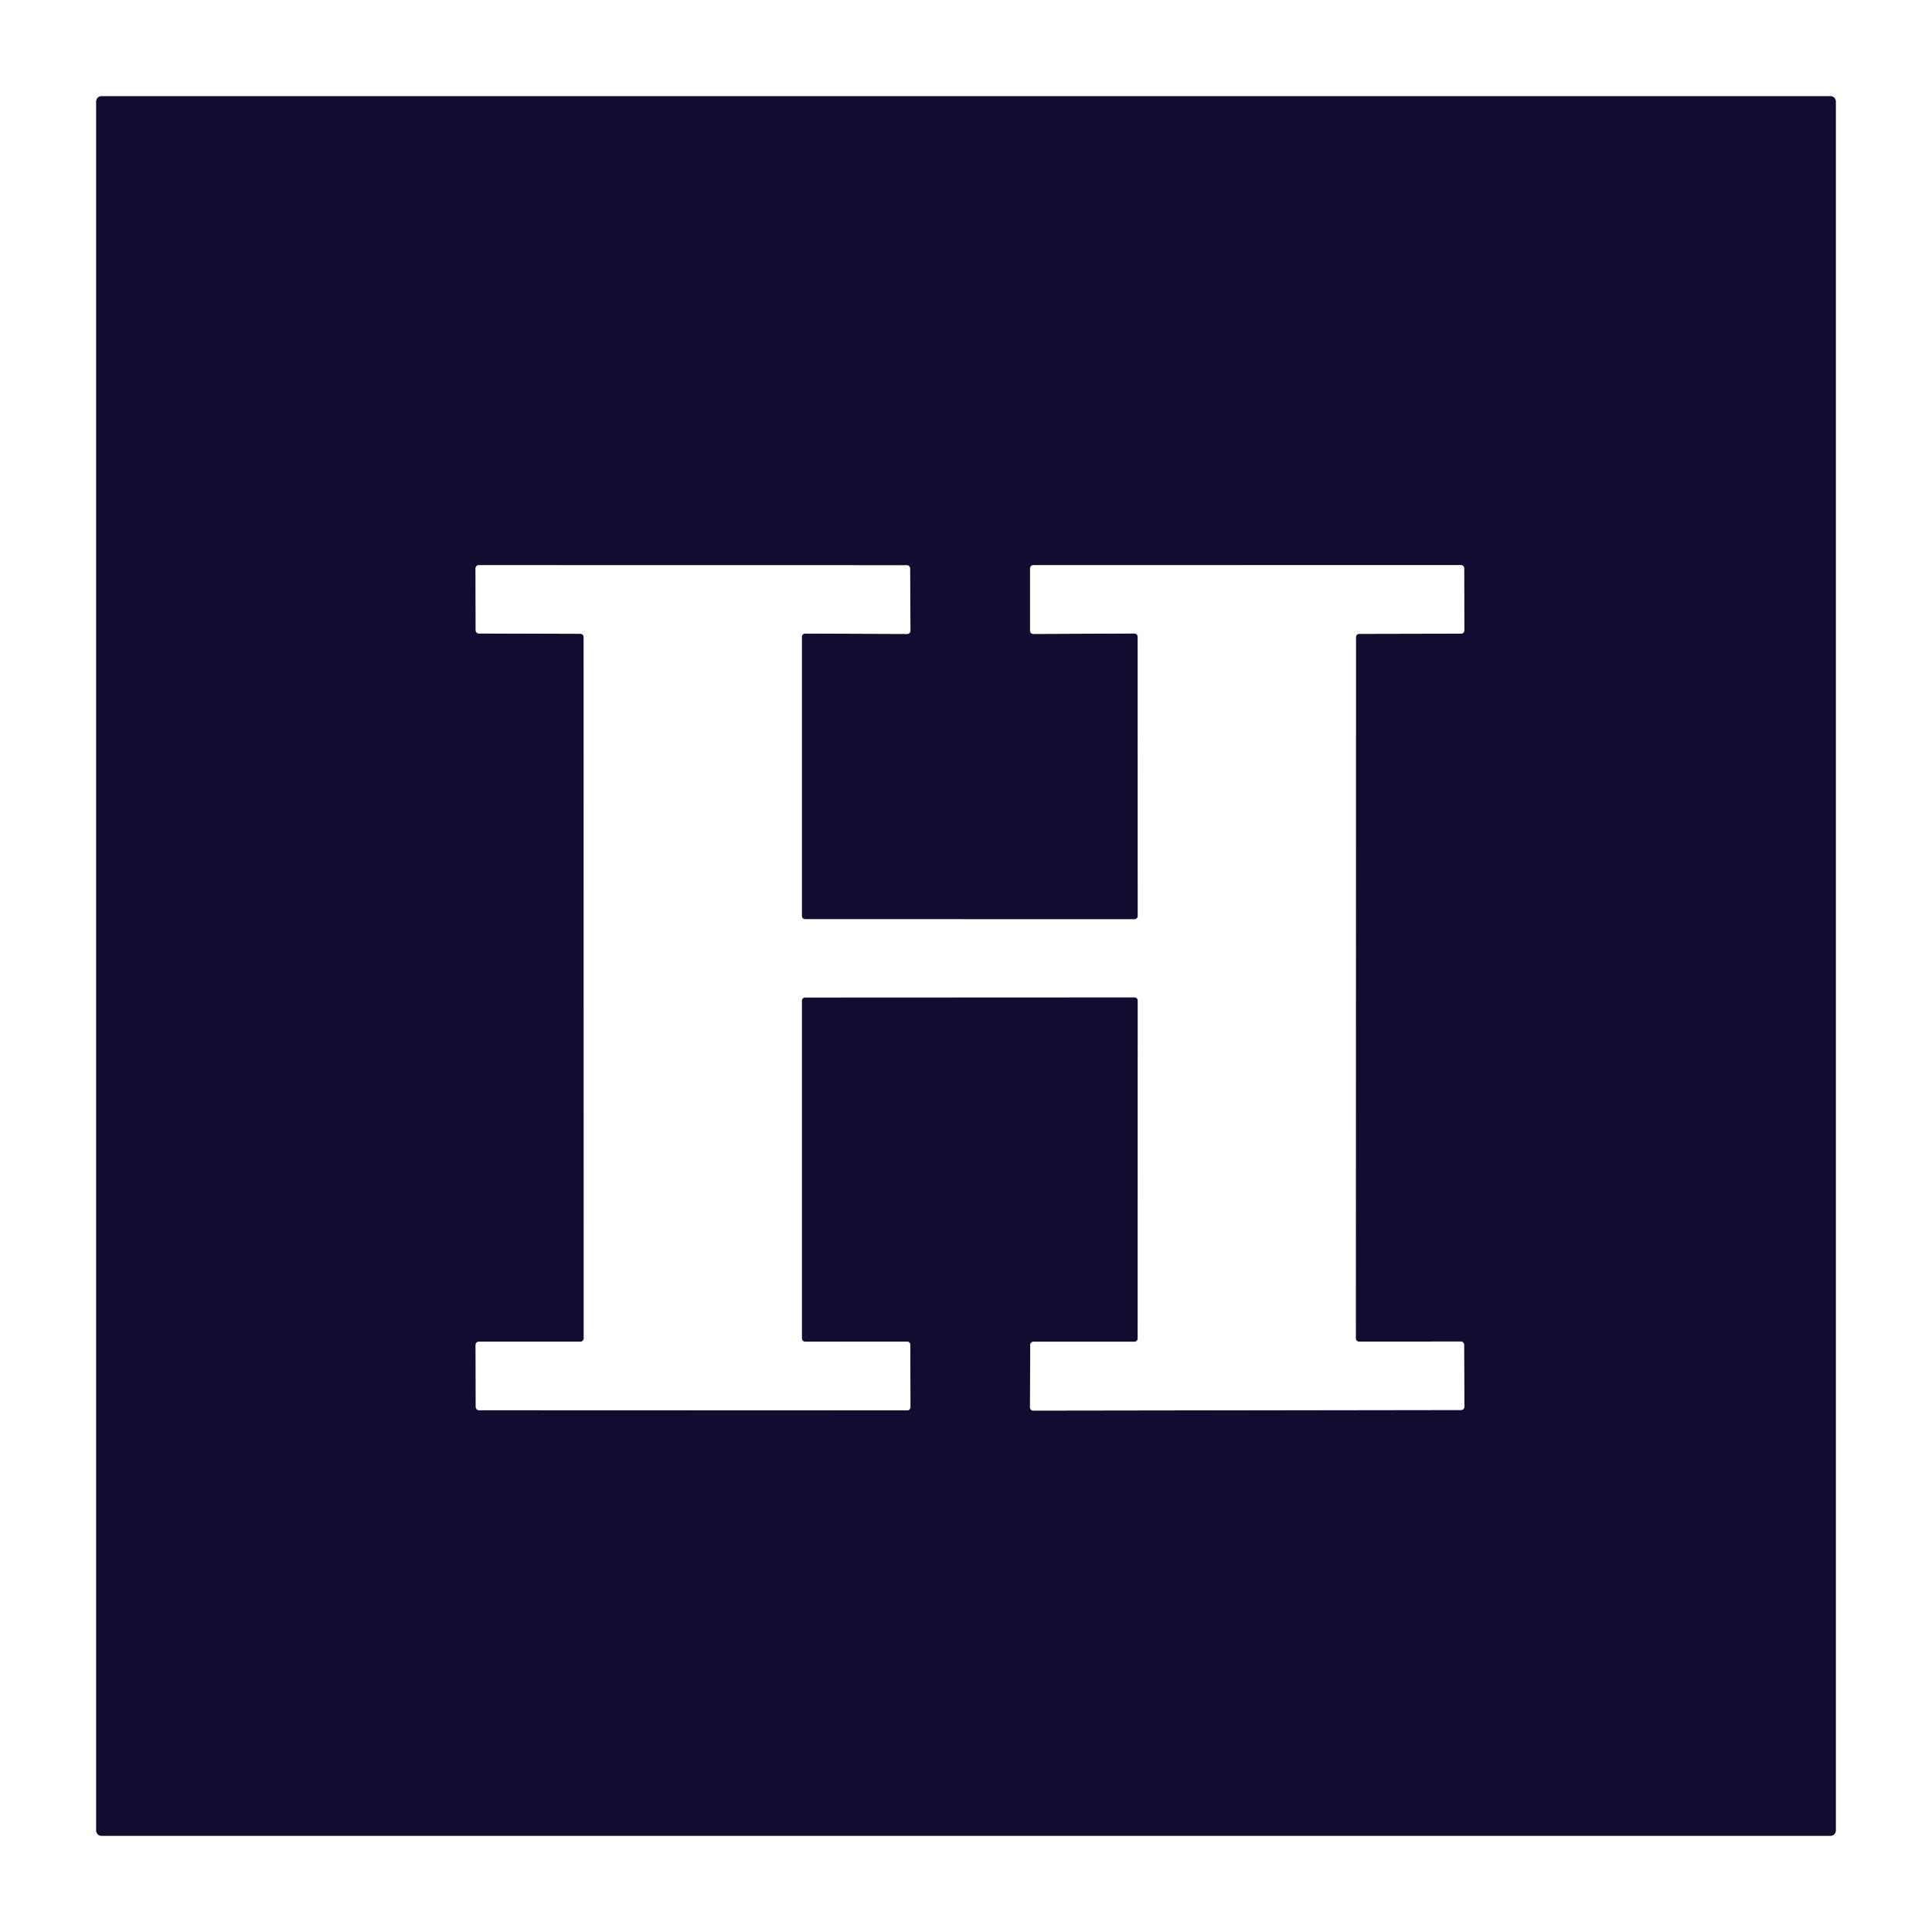
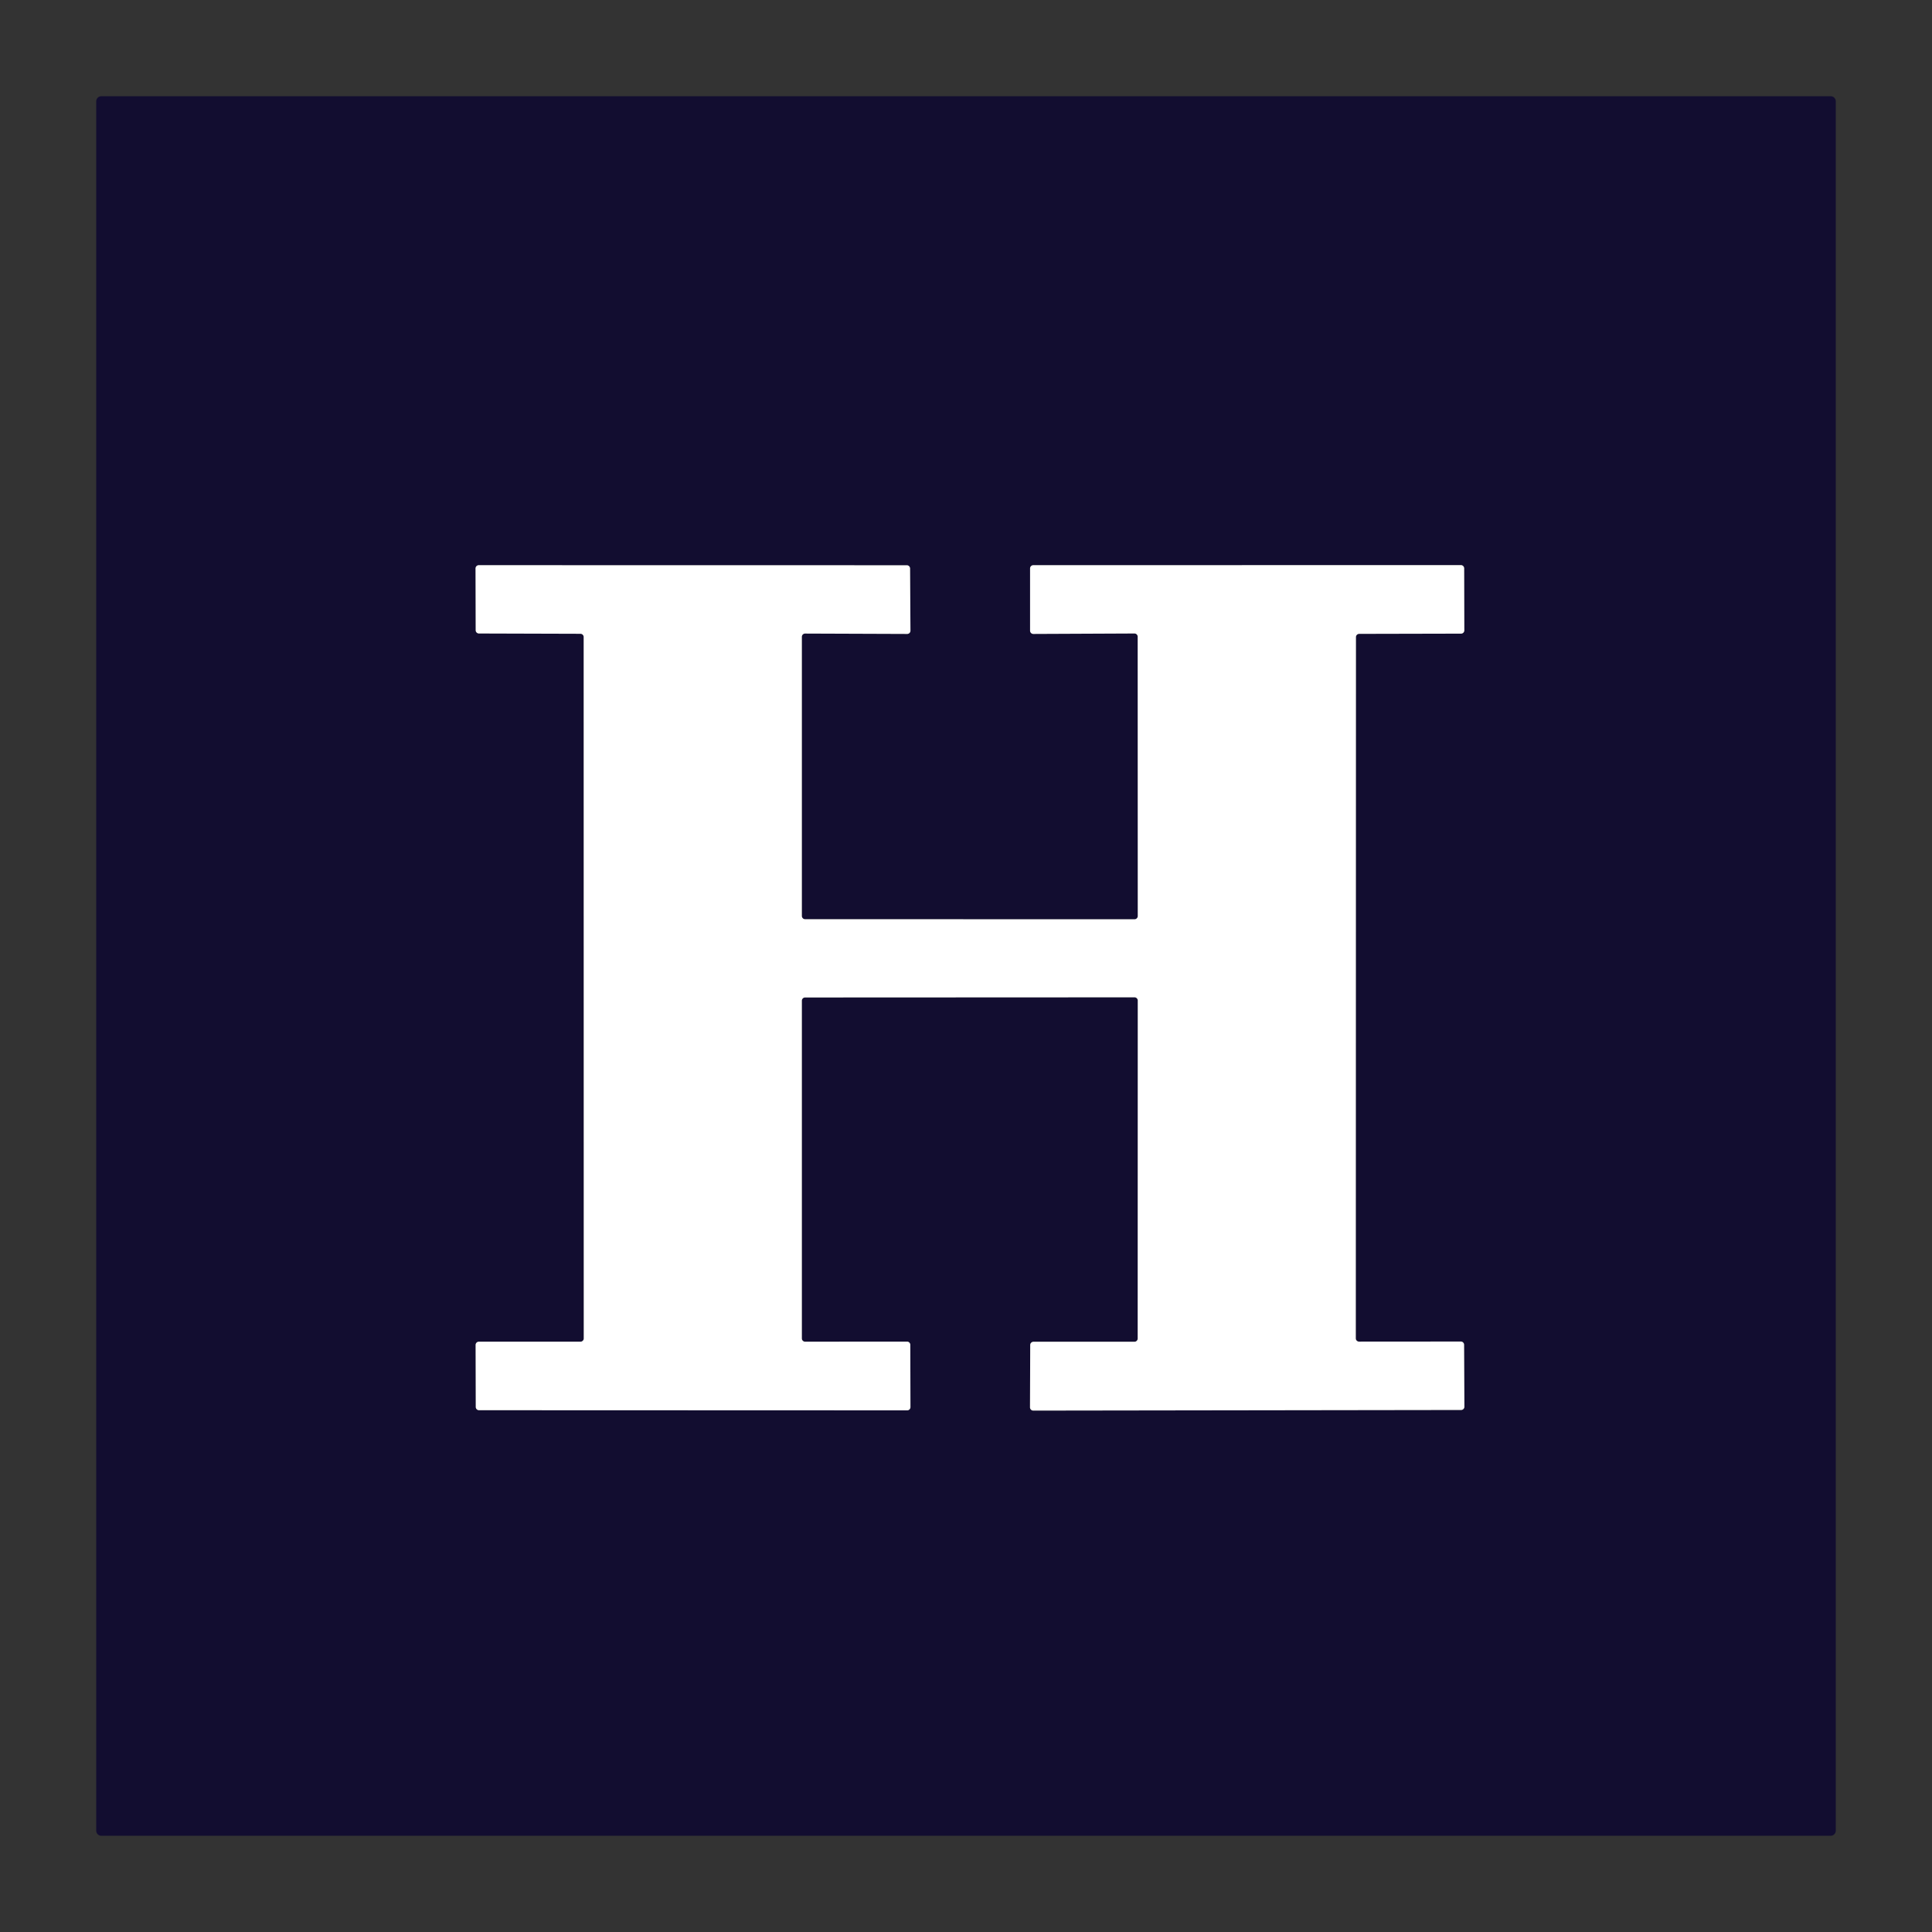
<svg xmlns="http://www.w3.org/2000/svg" version="1.1" viewBox="0.00 0.00 256.00 256.00">
  <rect x="0.00" y="0.00" width="256.00" height="256.00" fill="#333333" stroke="none" />
  <g stroke-width="2.00" fill="none" stroke-linecap="butt">
-     <path stroke="#898698" vector-effect="non-scaling-stroke" d="   M 13.43 12.75   A 0.68 0.68 0.0 0 0 12.75 13.43   L 12.75 242.57   A 0.68 0.68 0.0 0 0 13.43 243.25   L 242.57 243.25   A 0.68 0.68 0.0 0 0 243.25 242.57   L 243.25 13.43   A 0.68 0.68 0.0 0 0 242.57 12.75   L 13.43 12.75" />
-     <path stroke="#898698" vector-effect="non-scaling-stroke" d="   M 194.00 178.19   A 0.43 0.43 0.0 0 0 193.57 177.76   L 180.08 177.77   A 0.43 0.43 0.0 0 1 179.65 177.34   L 179.67 84.42   A 0.43 0.43 0.0 0 1 180.10 83.99   L 193.60 83.96   A 0.43 0.43 0.0 0 0 194.03 83.53   L 194.01 75.31   A 0.43 0.43 0.0 0 0 193.58 74.88   L 136.92 74.89   A 0.43 0.43 0.0 0 0 136.49 75.32   L 136.49 83.57   A 0.43 0.43 0.0 0 0 136.92 84.00   L 150.32 83.94   A 0.43 0.43 0.0 0 1 150.75 84.37   L 150.76 121.38   A 0.43 0.43 0.0 0 1 150.33 121.81   L 106.68 121.80   A 0.43 0.43 0.0 0 1 106.25 121.37   L 106.25 84.38   A 0.43 0.43 0.0 0 1 106.68 83.95   L 120.21 84.00   A 0.43 0.43 0.0 0 0 120.64 83.57   L 120.59 75.33   A 0.43 0.43 0.0 0 0 120.16 74.90   L 63.44 74.89   A 0.43 0.43 0.0 0 0 63.01 75.32   L 63.03 83.51   A 0.43 0.43 0.0 0 0 63.46 83.94   L 76.91 83.98   A 0.43 0.43 0.0 0 1 77.34 84.41   L 77.35 177.35   A 0.43 0.43 0.0 0 1 76.92 177.78   L 63.45 177.78   A 0.43 0.43 0.0 0 0 63.02 178.21   L 63.04 186.43   A 0.43 0.43 0.0 0 0 63.47 186.86   L 120.21 186.88   A 0.43 0.43 0.0 0 0 120.64 186.45   L 120.62 178.20   A 0.43 0.43 0.0 0 0 120.19 177.77   L 106.68 177.78   A 0.43 0.43 0.0 0 1 106.25 177.35   L 106.25 132.60   A 0.43 0.43 0.0 0 1 106.68 132.17   L 150.33 132.15   A 0.43 0.43 0.0 0 1 150.76 132.58   L 150.75 177.36   A 0.43 0.43 0.0 0 1 150.32 177.79   L 136.94 177.79   A 0.43 0.43 0.0 0 0 136.51 178.22   L 136.48 186.48   A 0.43 0.43 0.0 0 0 136.91 186.91   L 193.61 186.83   A 0.43 0.43 0.0 0 0 194.04 186.40   L 194.00 178.19" />
-   </g>
-   <path fill="#ffffff" d="   M 0.00 0.00   L 256.00 0.00   L 256.00 256.00   L 0.00 256.00   L 0.00 0.00   Z   M 13.43 12.75   A 0.68 0.68 0.0 0 0 12.75 13.43   L 12.75 242.57   A 0.68 0.68 0.0 0 0 13.43 243.25   L 242.57 243.25   A 0.68 0.68 0.0 0 0 243.25 242.57   L 243.25 13.43   A 0.68 0.68 0.0 0 0 242.57 12.75   L 13.43 12.75   Z" />
+     </g>
  <path fill="#120d30" d="   M 13.43 12.75   L 242.57 12.75   A 0.68 0.68 0.0 0 1 243.25 13.43   L 243.25 242.57   A 0.68 0.68 0.0 0 1 242.57 243.25   L 13.43 243.25   A 0.68 0.68 0.0 0 1 12.75 242.57   L 12.75 13.43   A 0.68 0.68 0.0 0 1 13.43 12.75   Z   M 194.00 178.19   A 0.43 0.43 0.0 0 0 193.57 177.76   L 180.08 177.77   A 0.43 0.43 0.0 0 1 179.65 177.34   L 179.67 84.42   A 0.43 0.43 0.0 0 1 180.10 83.99   L 193.60 83.96   A 0.43 0.43 0.0 0 0 194.03 83.53   L 194.01 75.31   A 0.43 0.43 0.0 0 0 193.58 74.88   L 136.92 74.89   A 0.43 0.43 0.0 0 0 136.49 75.32   L 136.49 83.57   A 0.43 0.43 0.0 0 0 136.92 84.00   L 150.32 83.94   A 0.43 0.43 0.0 0 1 150.75 84.37   L 150.76 121.38   A 0.43 0.43 0.0 0 1 150.33 121.81   L 106.68 121.80   A 0.43 0.43 0.0 0 1 106.25 121.37   L 106.25 84.38   A 0.43 0.43 0.0 0 1 106.68 83.95   L 120.21 84.00   A 0.43 0.43 0.0 0 0 120.64 83.57   L 120.59 75.33   A 0.43 0.43 0.0 0 0 120.16 74.90   L 63.44 74.89   A 0.43 0.43 0.0 0 0 63.01 75.32   L 63.03 83.51   A 0.43 0.43 0.0 0 0 63.46 83.94   L 76.91 83.98   A 0.43 0.43 0.0 0 1 77.34 84.41   L 77.35 177.35   A 0.43 0.43 0.0 0 1 76.92 177.78   L 63.45 177.78   A 0.43 0.43 0.0 0 0 63.02 178.21   L 63.04 186.43   A 0.43 0.43 0.0 0 0 63.47 186.86   L 120.21 186.88   A 0.43 0.43 0.0 0 0 120.64 186.45   L 120.62 178.20   A 0.43 0.43 0.0 0 0 120.19 177.77   L 106.68 177.78   A 0.43 0.43 0.0 0 1 106.25 177.35   L 106.25 132.60   A 0.43 0.43 0.0 0 1 106.68 132.17   L 150.33 132.15   A 0.43 0.43 0.0 0 1 150.76 132.58   L 150.75 177.36   A 0.43 0.43 0.0 0 1 150.32 177.79   L 136.94 177.79   A 0.43 0.43 0.0 0 0 136.51 178.22   L 136.48 186.48   A 0.43 0.43 0.0 0 0 136.91 186.91   L 193.61 186.83   A 0.43 0.43 0.0 0 0 194.04 186.40   L 194.00 178.19   Z" />
  <path fill="#ffffff" d="   M 194.00 178.19   L 194.04 186.40   A 0.43 0.43 0.0 0 1 193.61 186.83   L 136.91 186.91   A 0.43 0.43 0.0 0 1 136.48 186.48   L 136.51 178.22   A 0.43 0.43 0.0 0 1 136.94 177.79   L 150.32 177.79   A 0.43 0.43 0.0 0 0 150.75 177.36   L 150.76 132.58   A 0.43 0.43 0.0 0 0 150.33 132.15   L 106.68 132.17   A 0.43 0.43 0.0 0 0 106.25 132.60   L 106.25 177.35   A 0.43 0.43 0.0 0 0 106.68 177.78   L 120.19 177.77   A 0.43 0.43 0.0 0 1 120.62 178.20   L 120.64 186.45   A 0.43 0.43 0.0 0 1 120.21 186.88   L 63.47 186.86   A 0.43 0.43 0.0 0 1 63.04 186.43   L 63.02 178.21   A 0.43 0.43 0.0 0 1 63.45 177.78   L 76.92 177.78   A 0.43 0.43 0.0 0 0 77.35 177.35   L 77.34 84.41   A 0.43 0.43 0.0 0 0 76.91 83.98   L 63.46 83.94   A 0.43 0.43 0.0 0 1 63.03 83.51   L 63.01 75.32   A 0.43 0.43 0.0 0 1 63.44 74.89   L 120.16 74.90   A 0.43 0.43 0.0 0 1 120.59 75.33   L 120.64 83.57   A 0.43 0.43 0.0 0 1 120.21 84.00   L 106.68 83.95   A 0.43 0.43 0.0 0 0 106.25 84.38   L 106.25 121.37   A 0.43 0.43 0.0 0 0 106.68 121.80   L 150.33 121.81   A 0.43 0.43 0.0 0 0 150.76 121.38   L 150.75 84.37   A 0.43 0.43 0.0 0 0 150.32 83.94   L 136.92 84.00   A 0.43 0.43 0.0 0 1 136.49 83.57   L 136.49 75.32   A 0.43 0.43 0.0 0 1 136.92 74.89   L 193.58 74.88   A 0.43 0.43 0.0 0 1 194.01 75.31   L 194.03 83.53   A 0.43 0.43 0.0 0 1 193.60 83.96   L 180.10 83.99   A 0.43 0.43 0.0 0 0 179.67 84.42   L 179.65 177.34   A 0.43 0.43 0.0 0 0 180.08 177.77   L 193.57 177.76   A 0.43 0.43 0.0 0 1 194.00 178.19   Z" />
</svg>